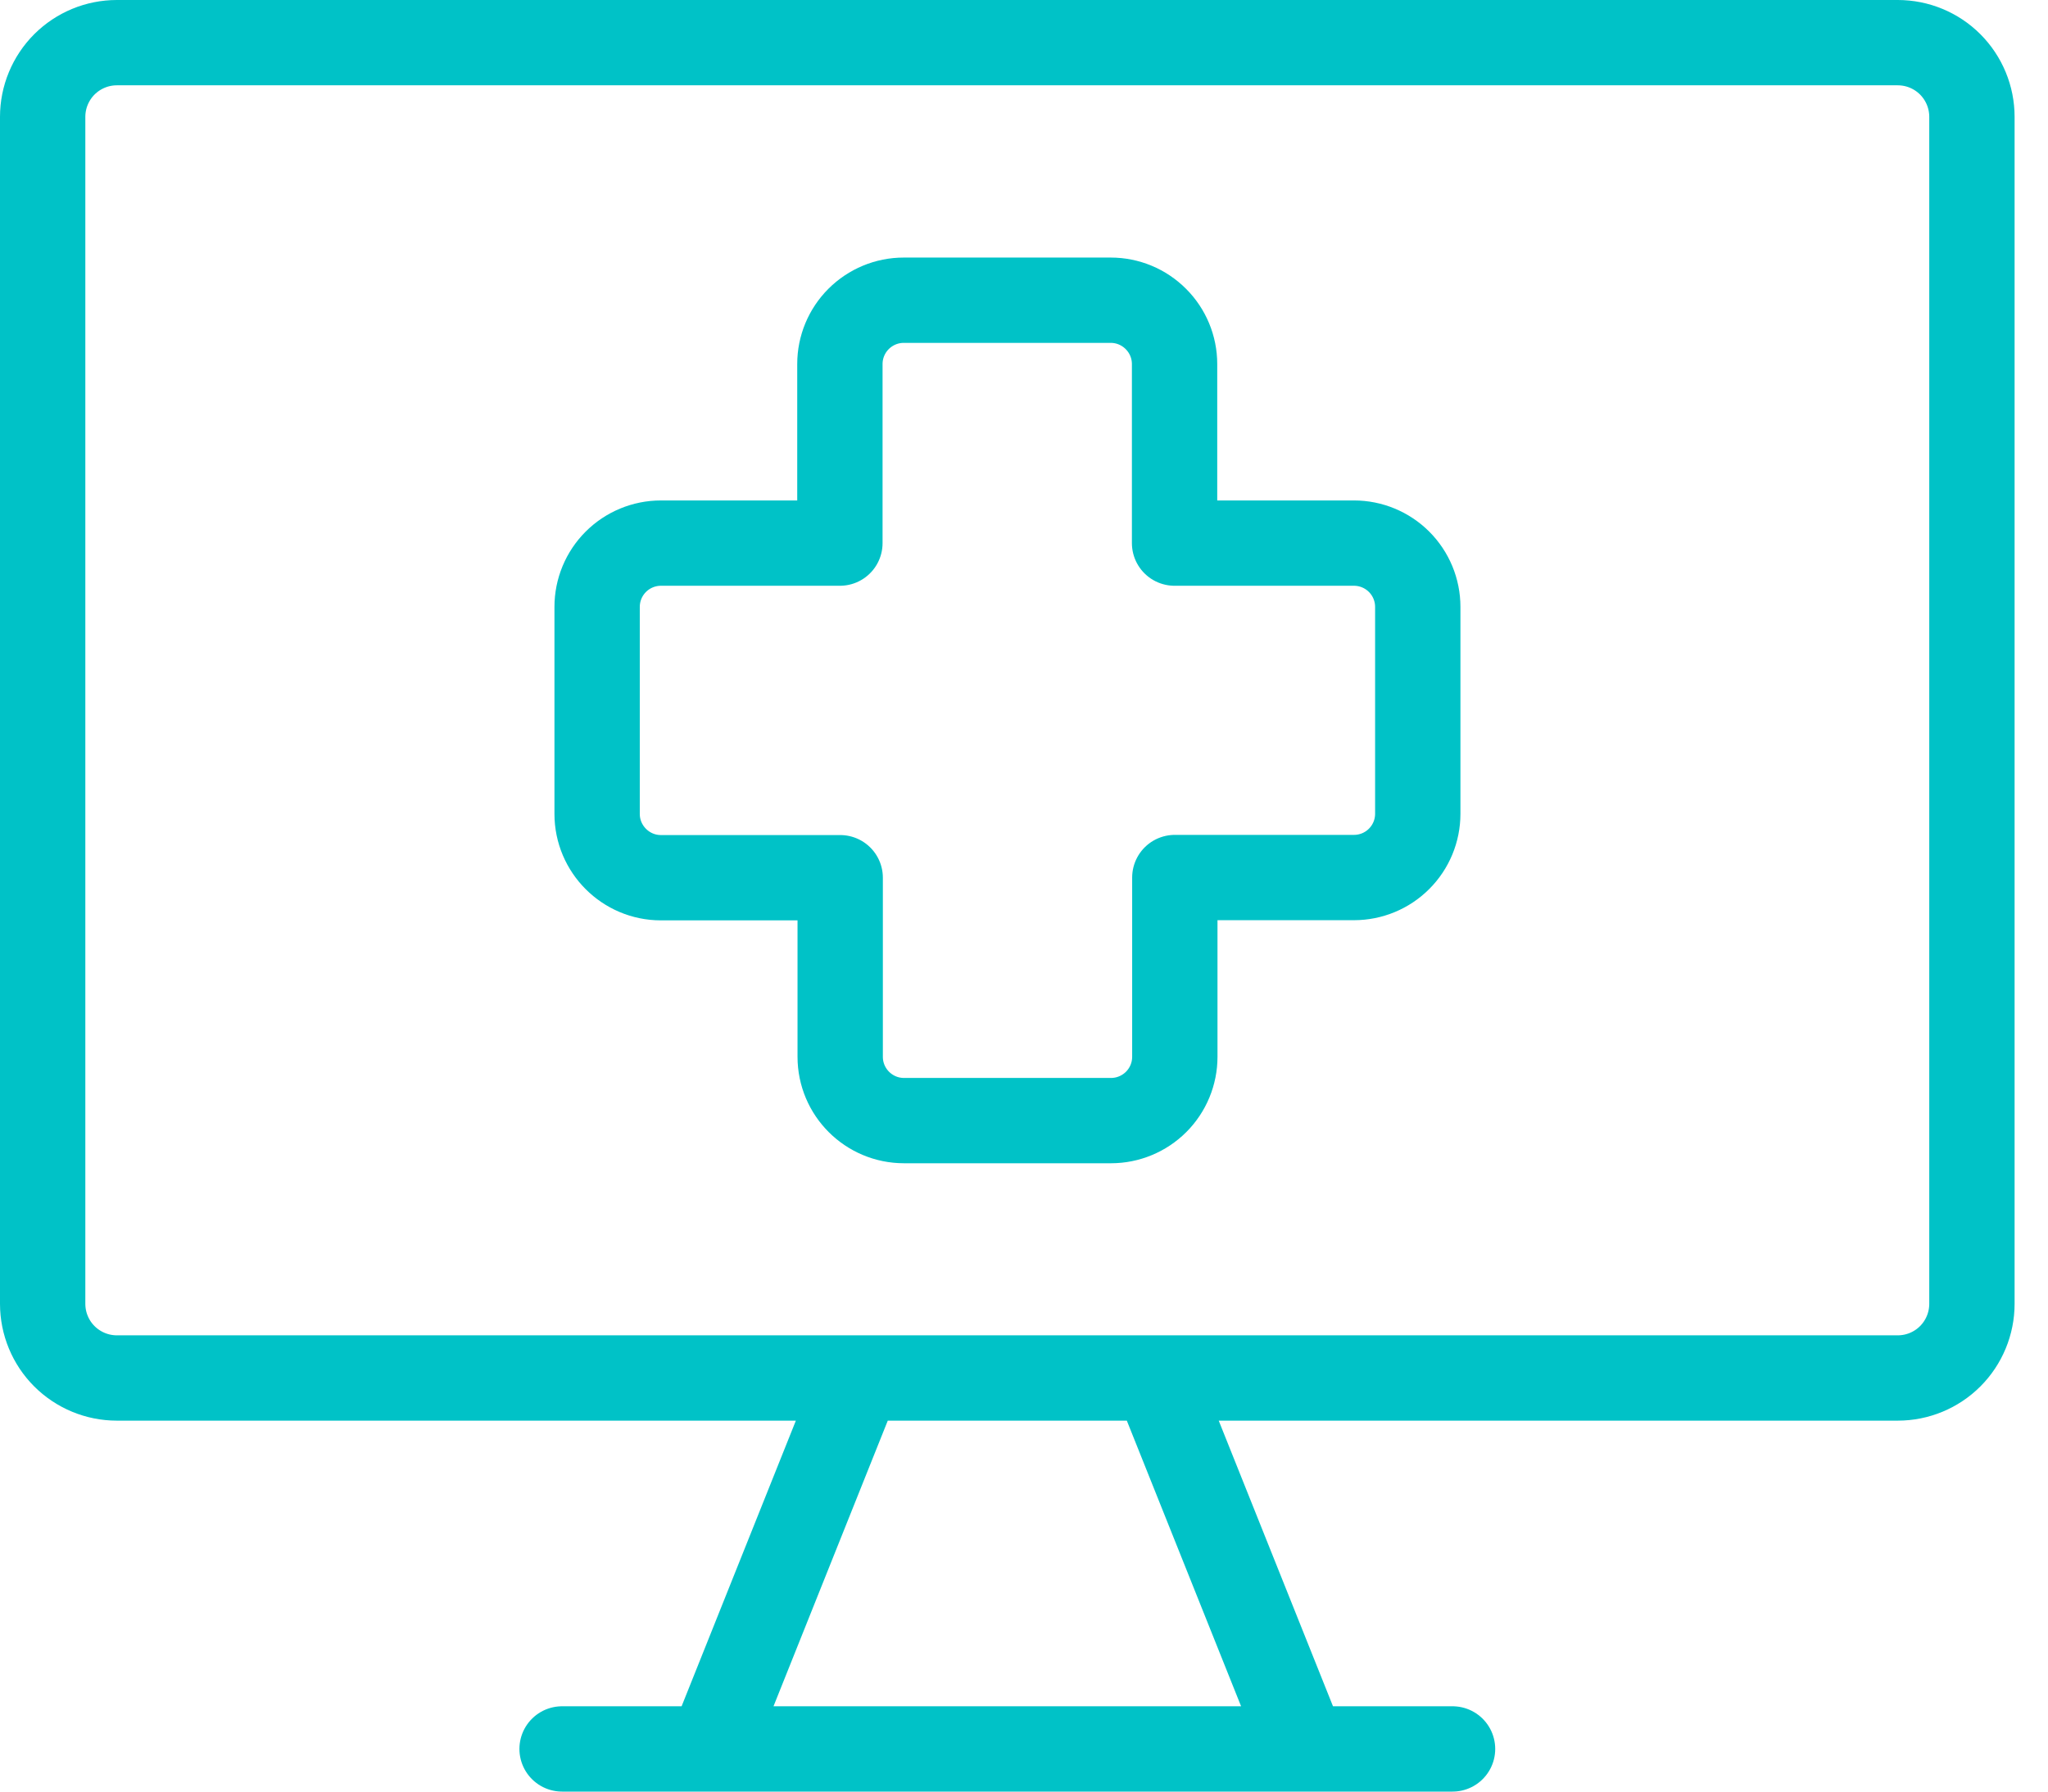
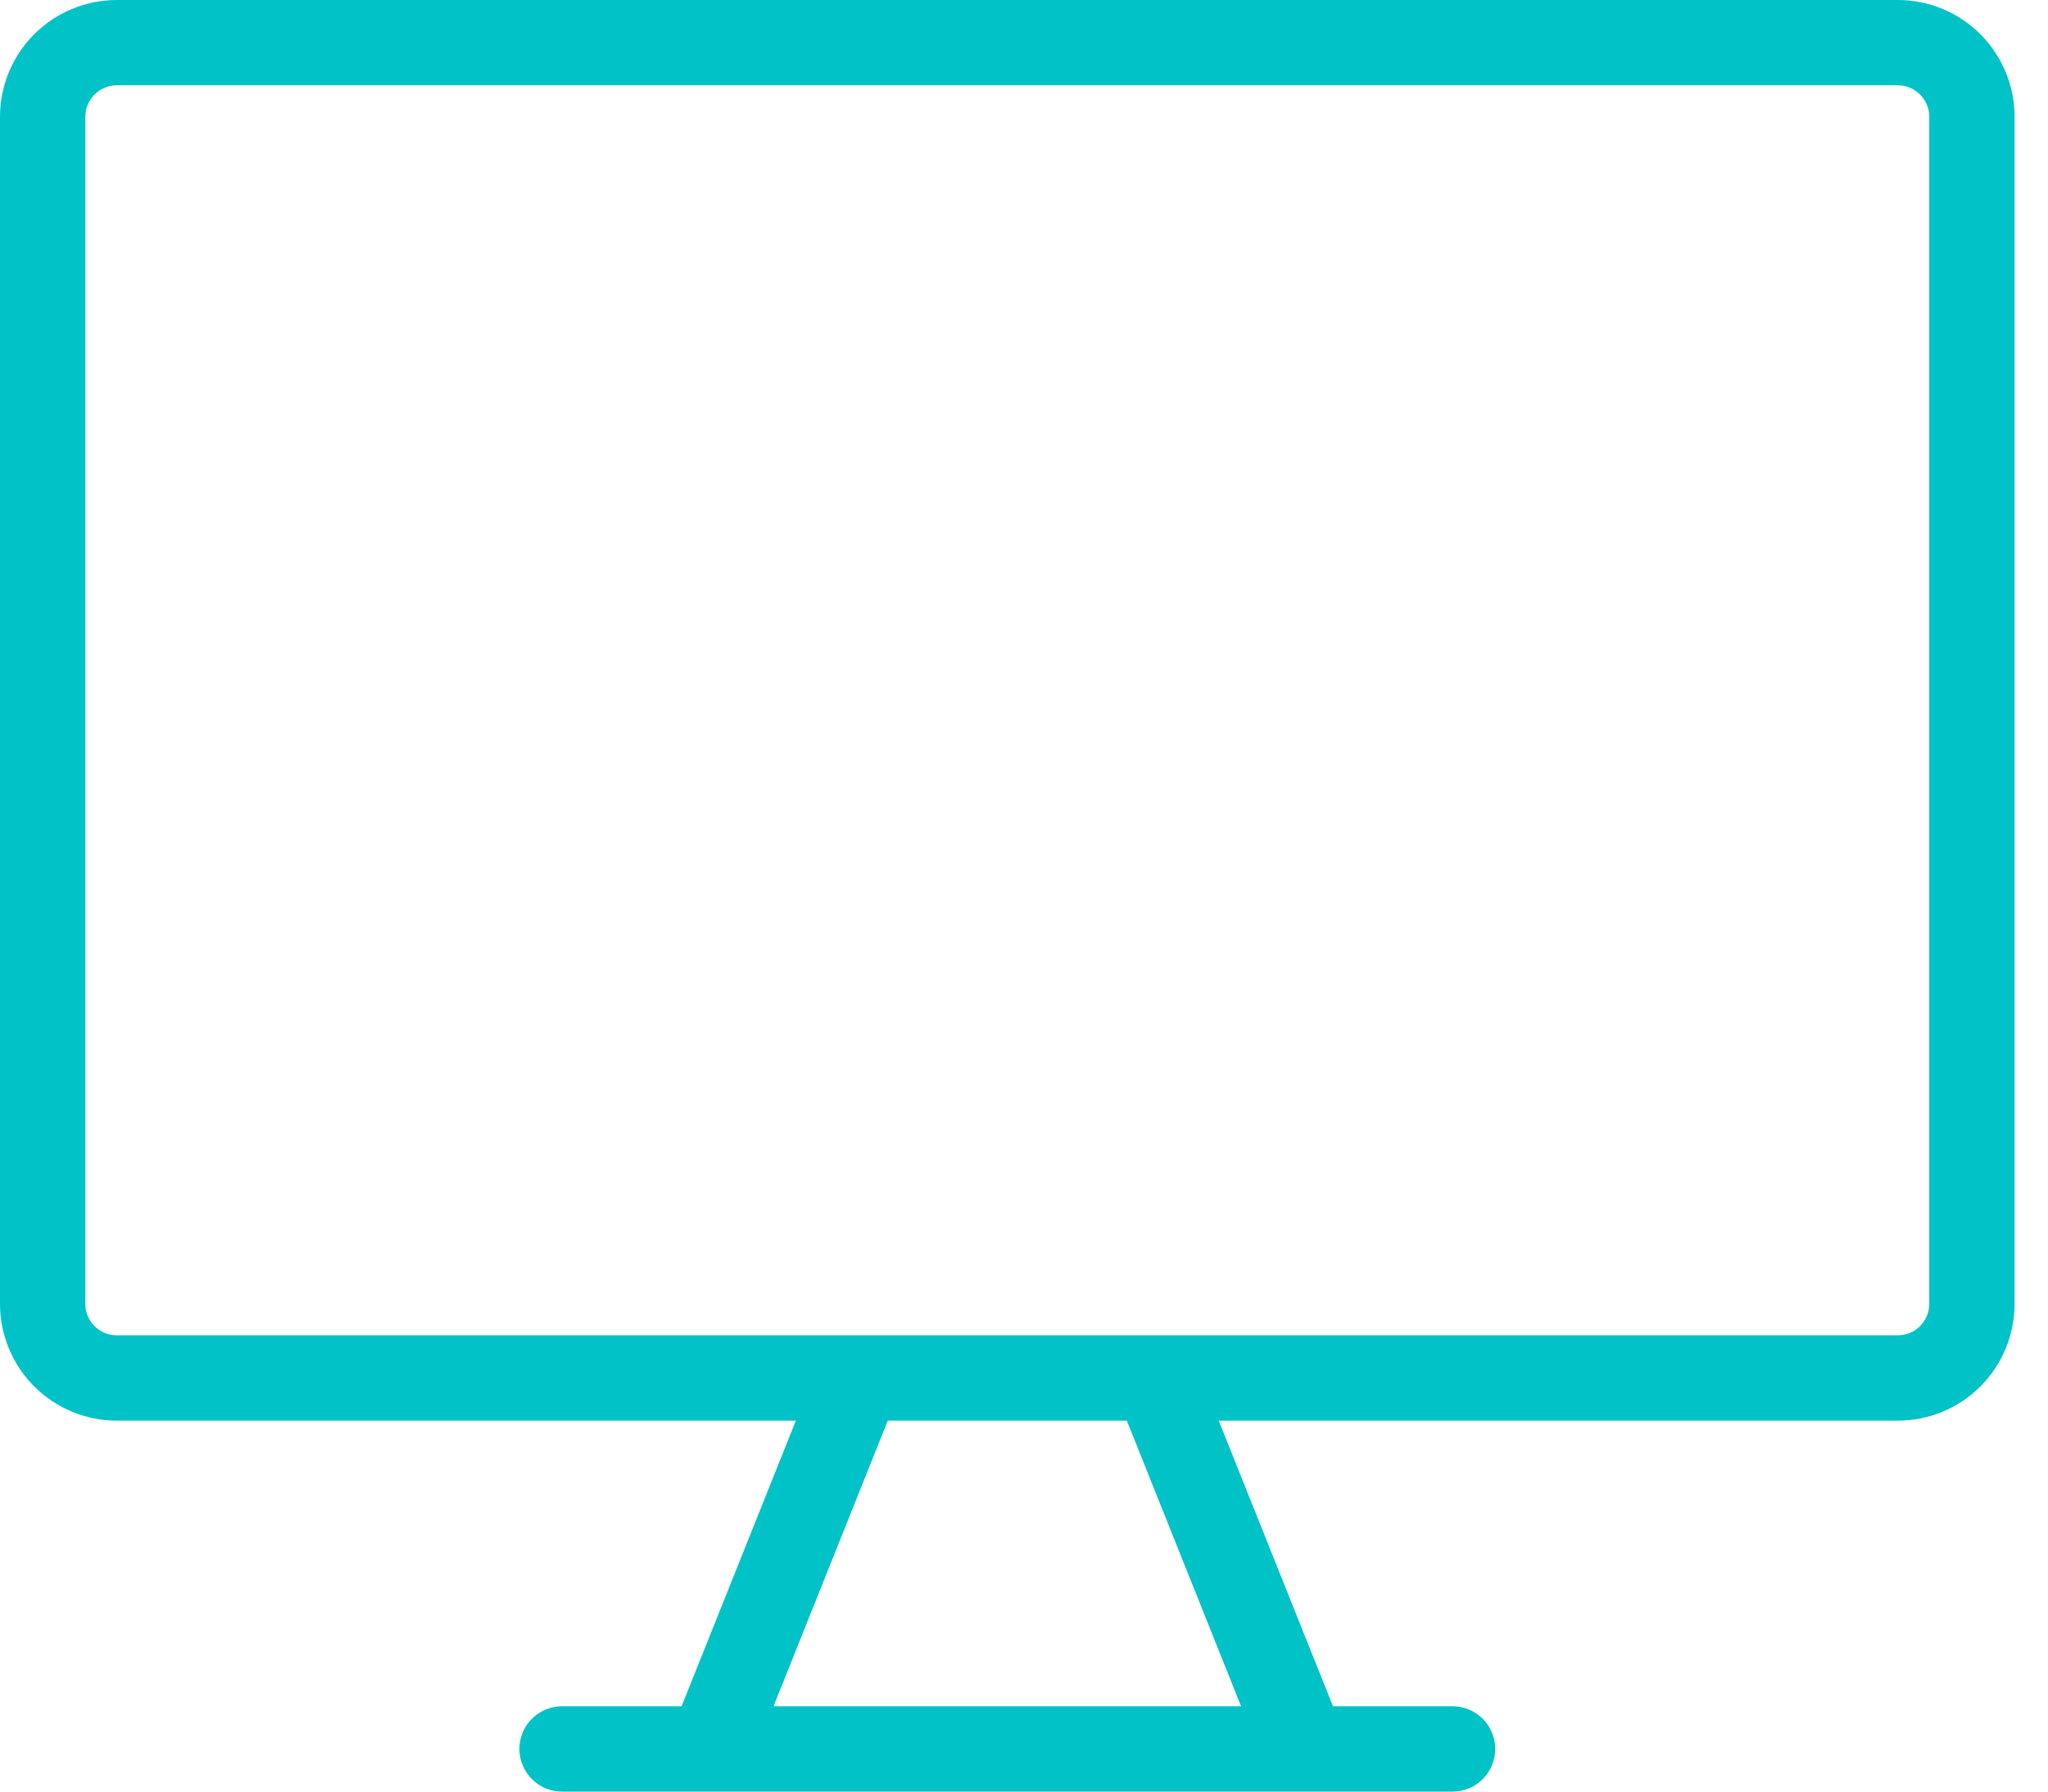
<svg xmlns="http://www.w3.org/2000/svg" width="48" height="42" viewBox="0 0 48 42" fill="none">
  <path d="M20.13 32.304L16.652 41M27.087 32.304L30.565 41M13.174 41H34.044M44.478 1H2.739C2.278 1 1.836 1.183 1.509 1.509C1.183 1.836 1 2.278 1 2.739V30.565C1 31.026 1.183 31.469 1.509 31.795C1.836 32.121 2.278 32.304 2.739 32.304H44.478C44.94 32.304 45.382 32.121 45.708 31.795C46.034 31.469 46.217 31.026 46.217 30.565V2.739C46.217 2.278 46.034 1.836 45.708 1.509C45.382 1.183 44.94 1 44.478 1Z" stroke="#00C2C7" stroke-width="2" stroke-linecap="round" stroke-linejoin="round" />
-   <path d="M21.181 7.038C20.784 7.038 20.404 7.196 20.123 7.477C19.843 7.757 19.685 8.137 19.685 8.534V12.732H15.49C15.094 12.732 14.713 12.89 14.433 13.17C14.152 13.451 13.995 13.831 13.995 14.228V19.08C13.995 19.904 14.666 20.576 15.49 20.576H19.692V24.774C19.692 25.599 20.36 26.27 21.188 26.27H26.04C26.436 26.27 26.817 26.112 27.097 25.832C27.378 25.551 27.535 25.171 27.535 24.774V20.572H31.734C32.13 20.572 32.511 20.415 32.791 20.134C33.072 19.854 33.229 19.473 33.229 19.077V14.228C33.229 13.831 33.072 13.451 32.791 13.17C32.511 12.89 32.13 12.732 31.734 12.732H27.529V8.534C27.529 8.137 27.371 7.757 27.09 7.477C26.81 7.196 26.43 7.038 26.033 7.038H21.181Z" stroke="#00C2C7" stroke-width="2" stroke-linecap="round" stroke-linejoin="round" />
</svg>